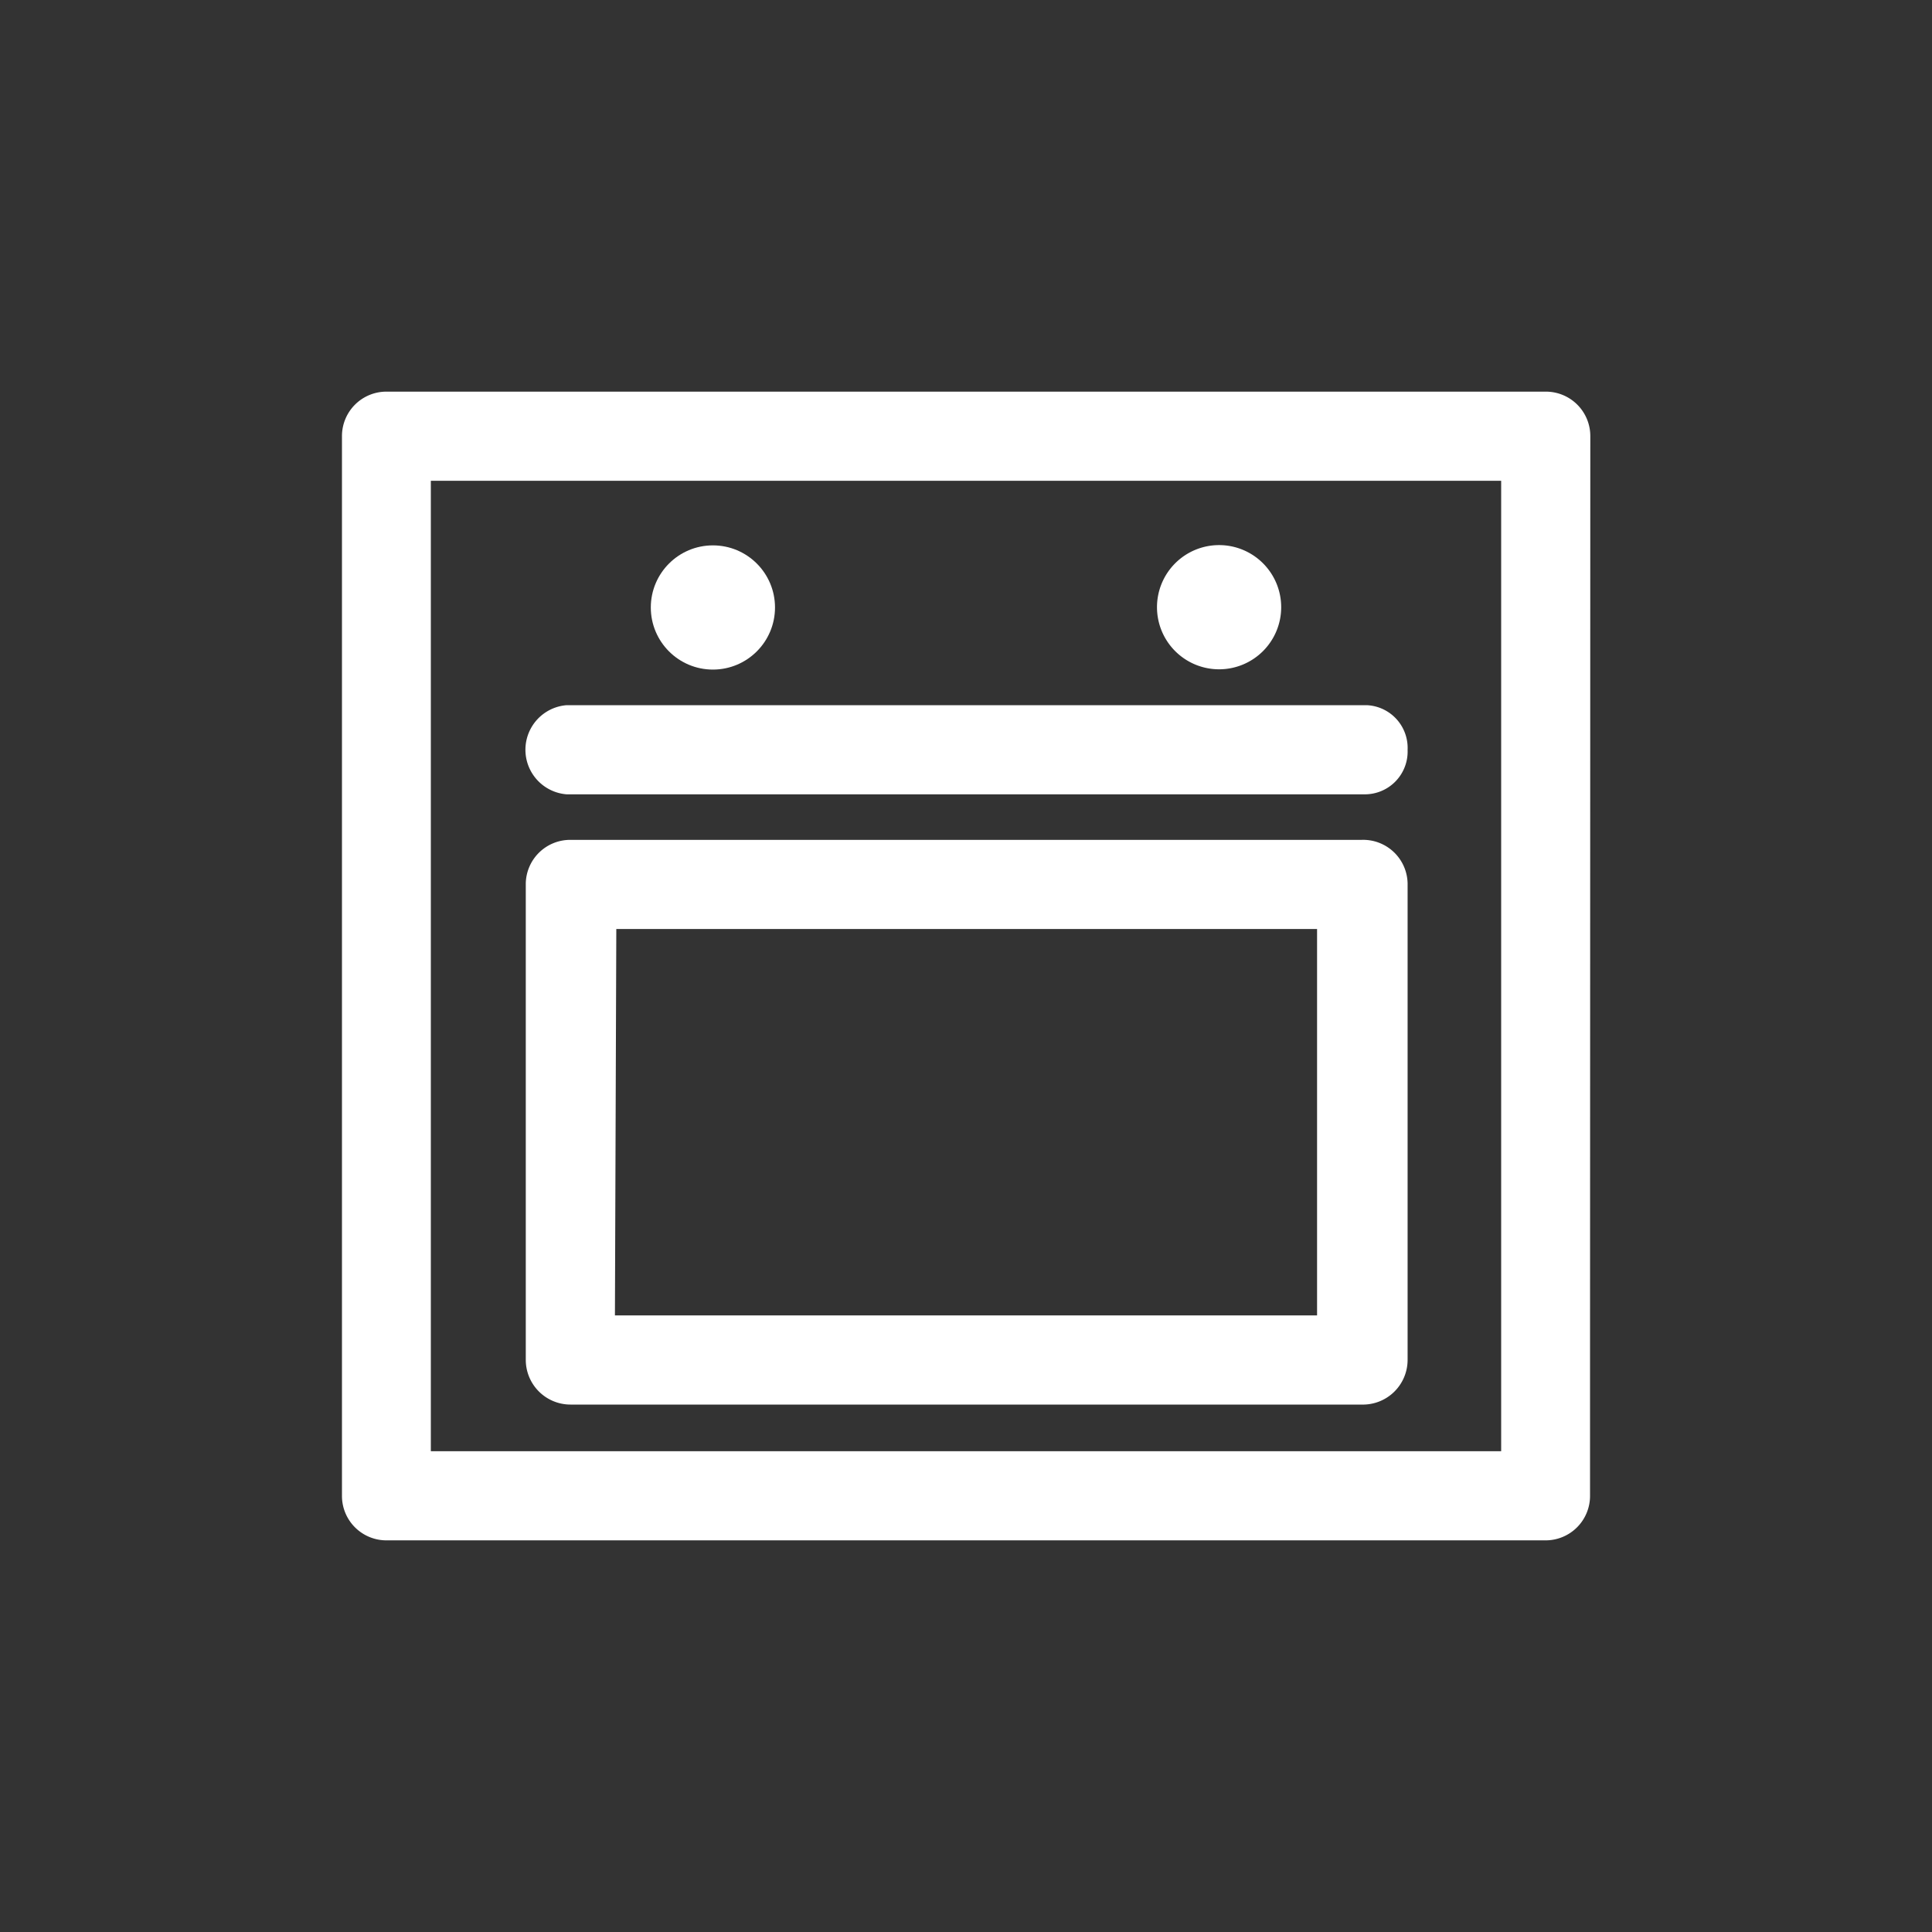
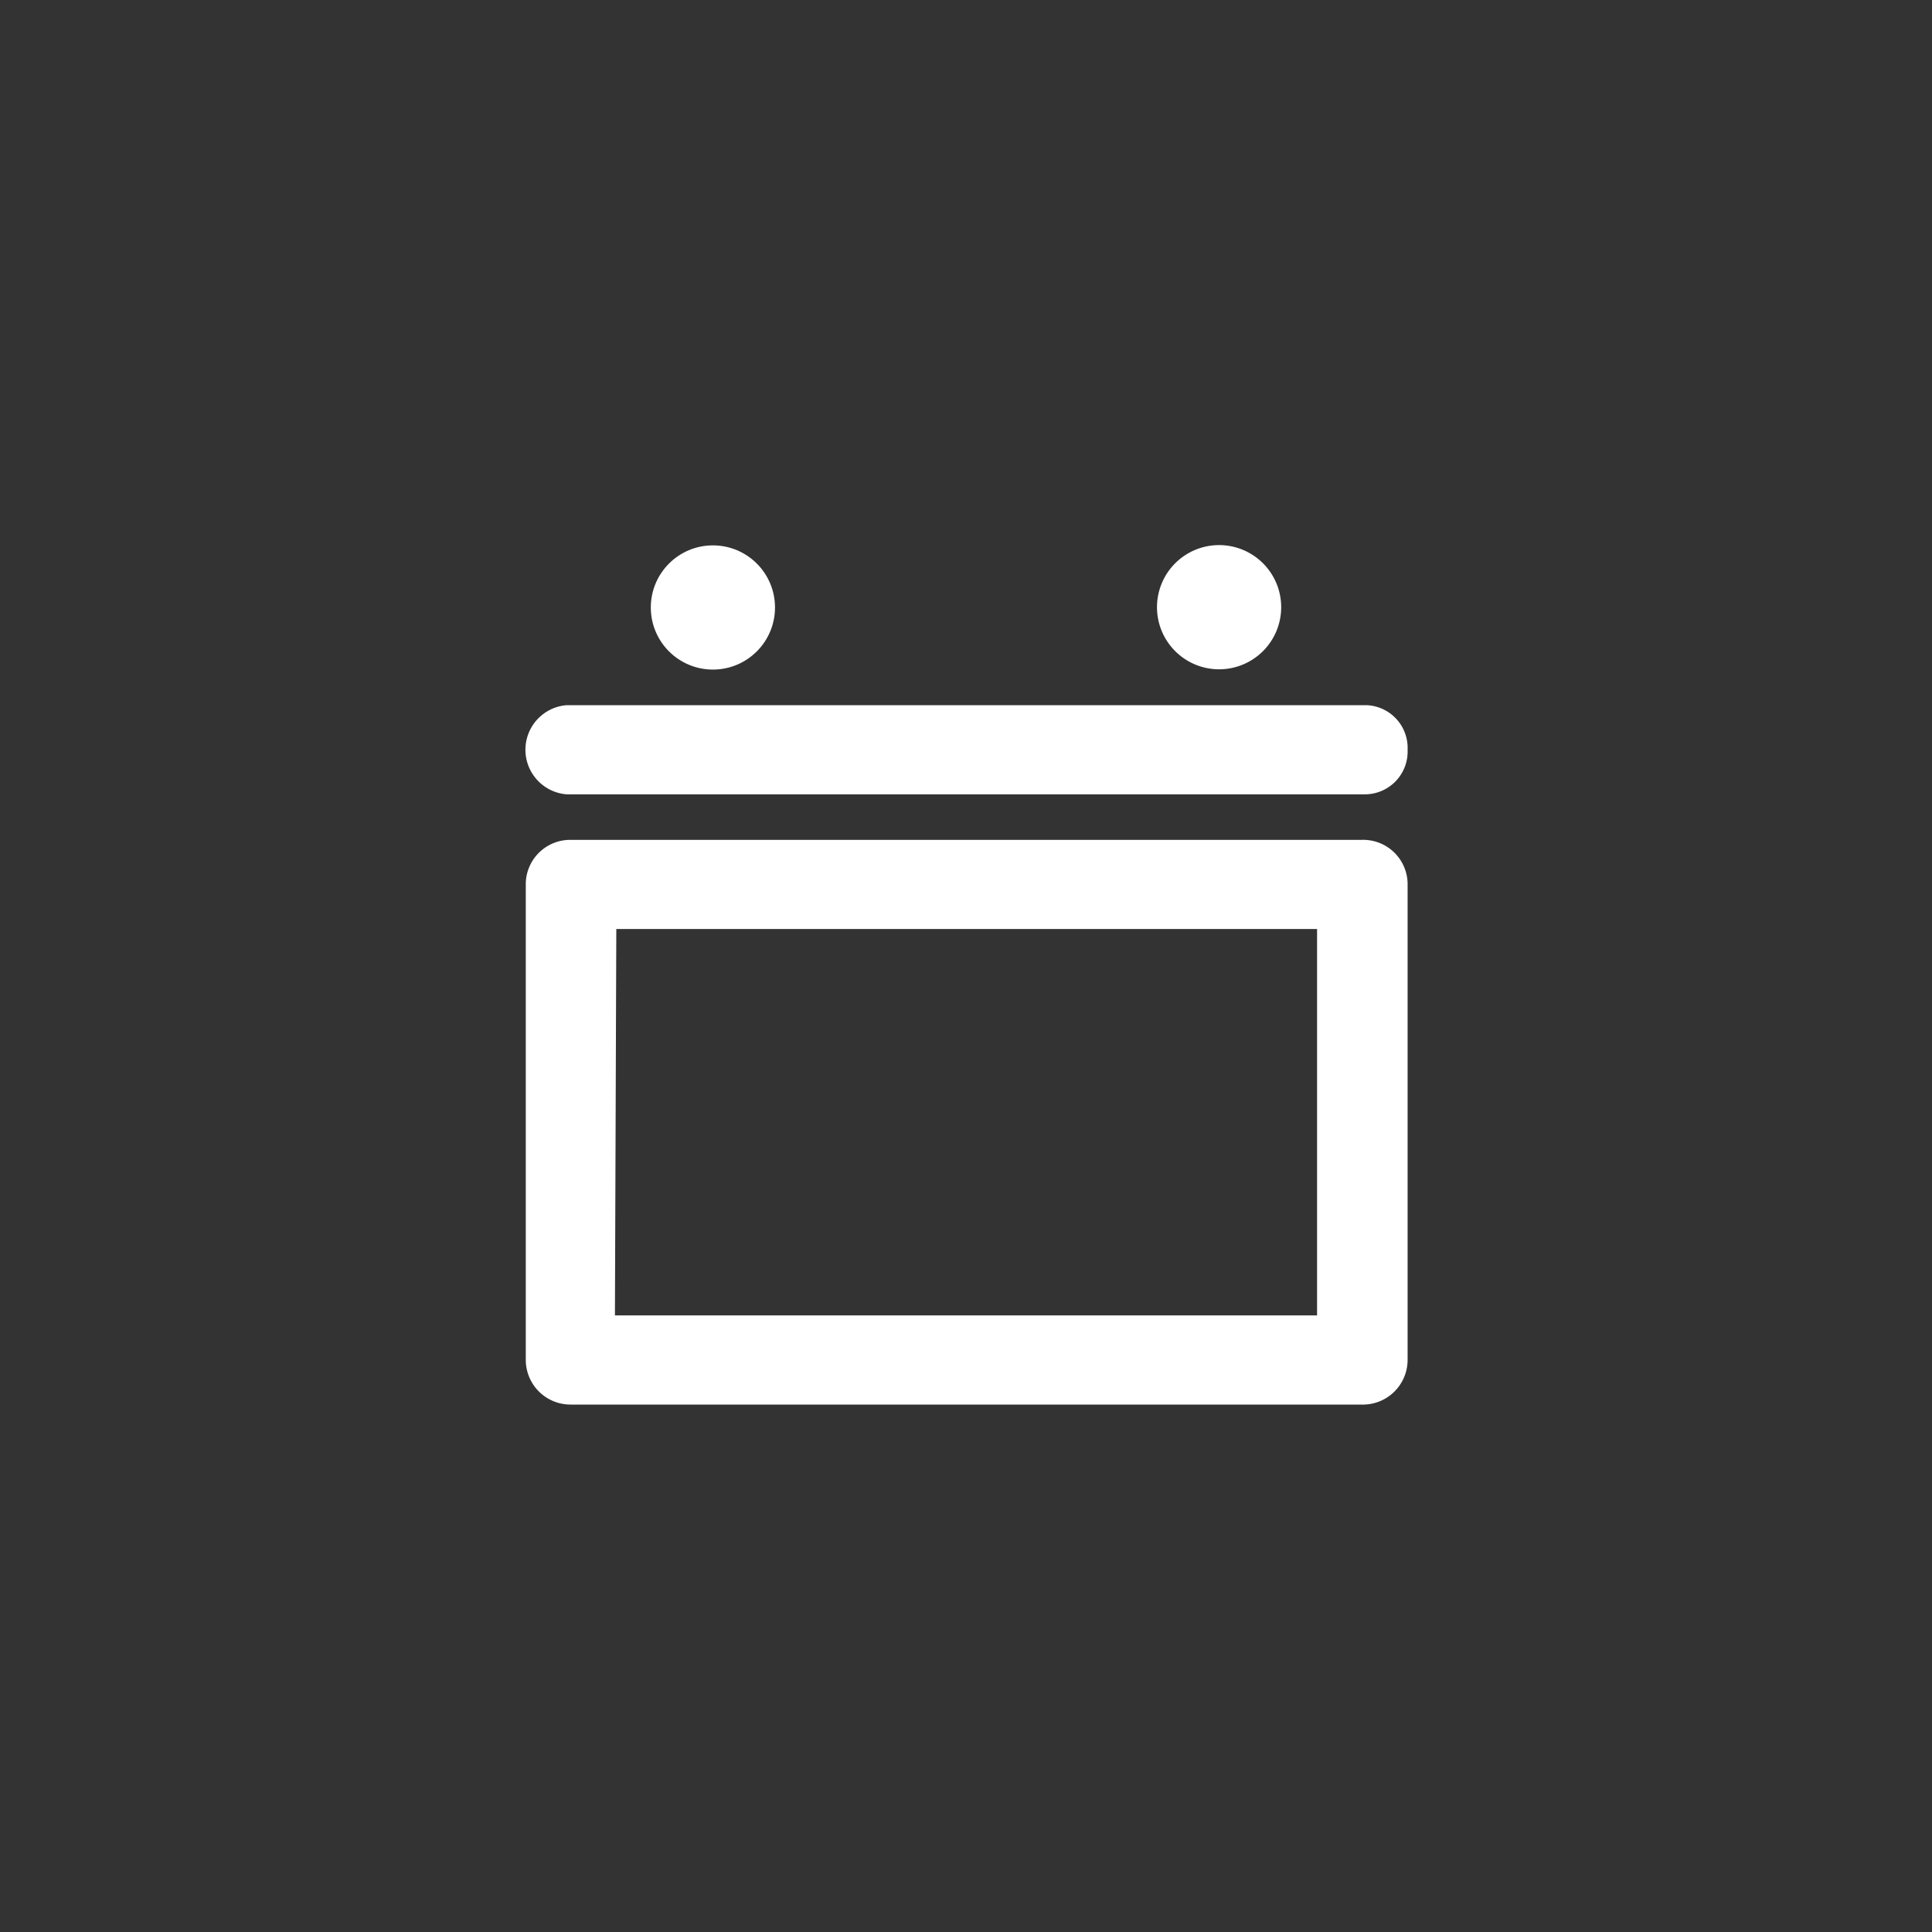
<svg xmlns="http://www.w3.org/2000/svg" id="b08a8af7-e10f-4c95-af89-6ebaaaabfc2f" data-name="Layer 1" viewBox="0 0 70 70">
  <rect x="0" y="0" width="70" height="70" fill="#333333" stroke="none" />
-   <path d="M57.62,15.8A1.61,1.61,0,0,0,56,14.19H14a1.61,1.61,0,0,0-1.61,1.61V54.2A1.61,1.61,0,0,0,14,55.81H56a1.61,1.61,0,0,0,1.61-1.61V49.27h0ZM54.39,52.58H15.61V17.42H54.39V49.27h0Z" fill="#fff" />
  <path d="M49.33,30.43H20.67A1.61,1.61,0,0,0,19.05,32V49.27a1.62,1.62,0,0,0,1.62,1.62H49.33A1.62,1.62,0,0,0,51,49.27V32A1.61,1.61,0,0,0,49.33,30.43Zm-27,3.23H47.72v14H22.28Z" fill="#fff" />
  <path d="M51,27.17a1.55,1.55,0,0,0-1.48-1.62H20.53a1.62,1.62,0,0,0,0,3.23H49.47A1.55,1.55,0,0,0,51,27.17Z" fill="#fff" />
  <circle cx="25.83" cy="22.01" r="2.25" fill="#fff" />
  <path d="M46.42,22a2.25,2.25,0,1,0-2.25,2.25A2.25,2.25,0,0,0,46.42,22Z" fill="#fff" />
</svg>